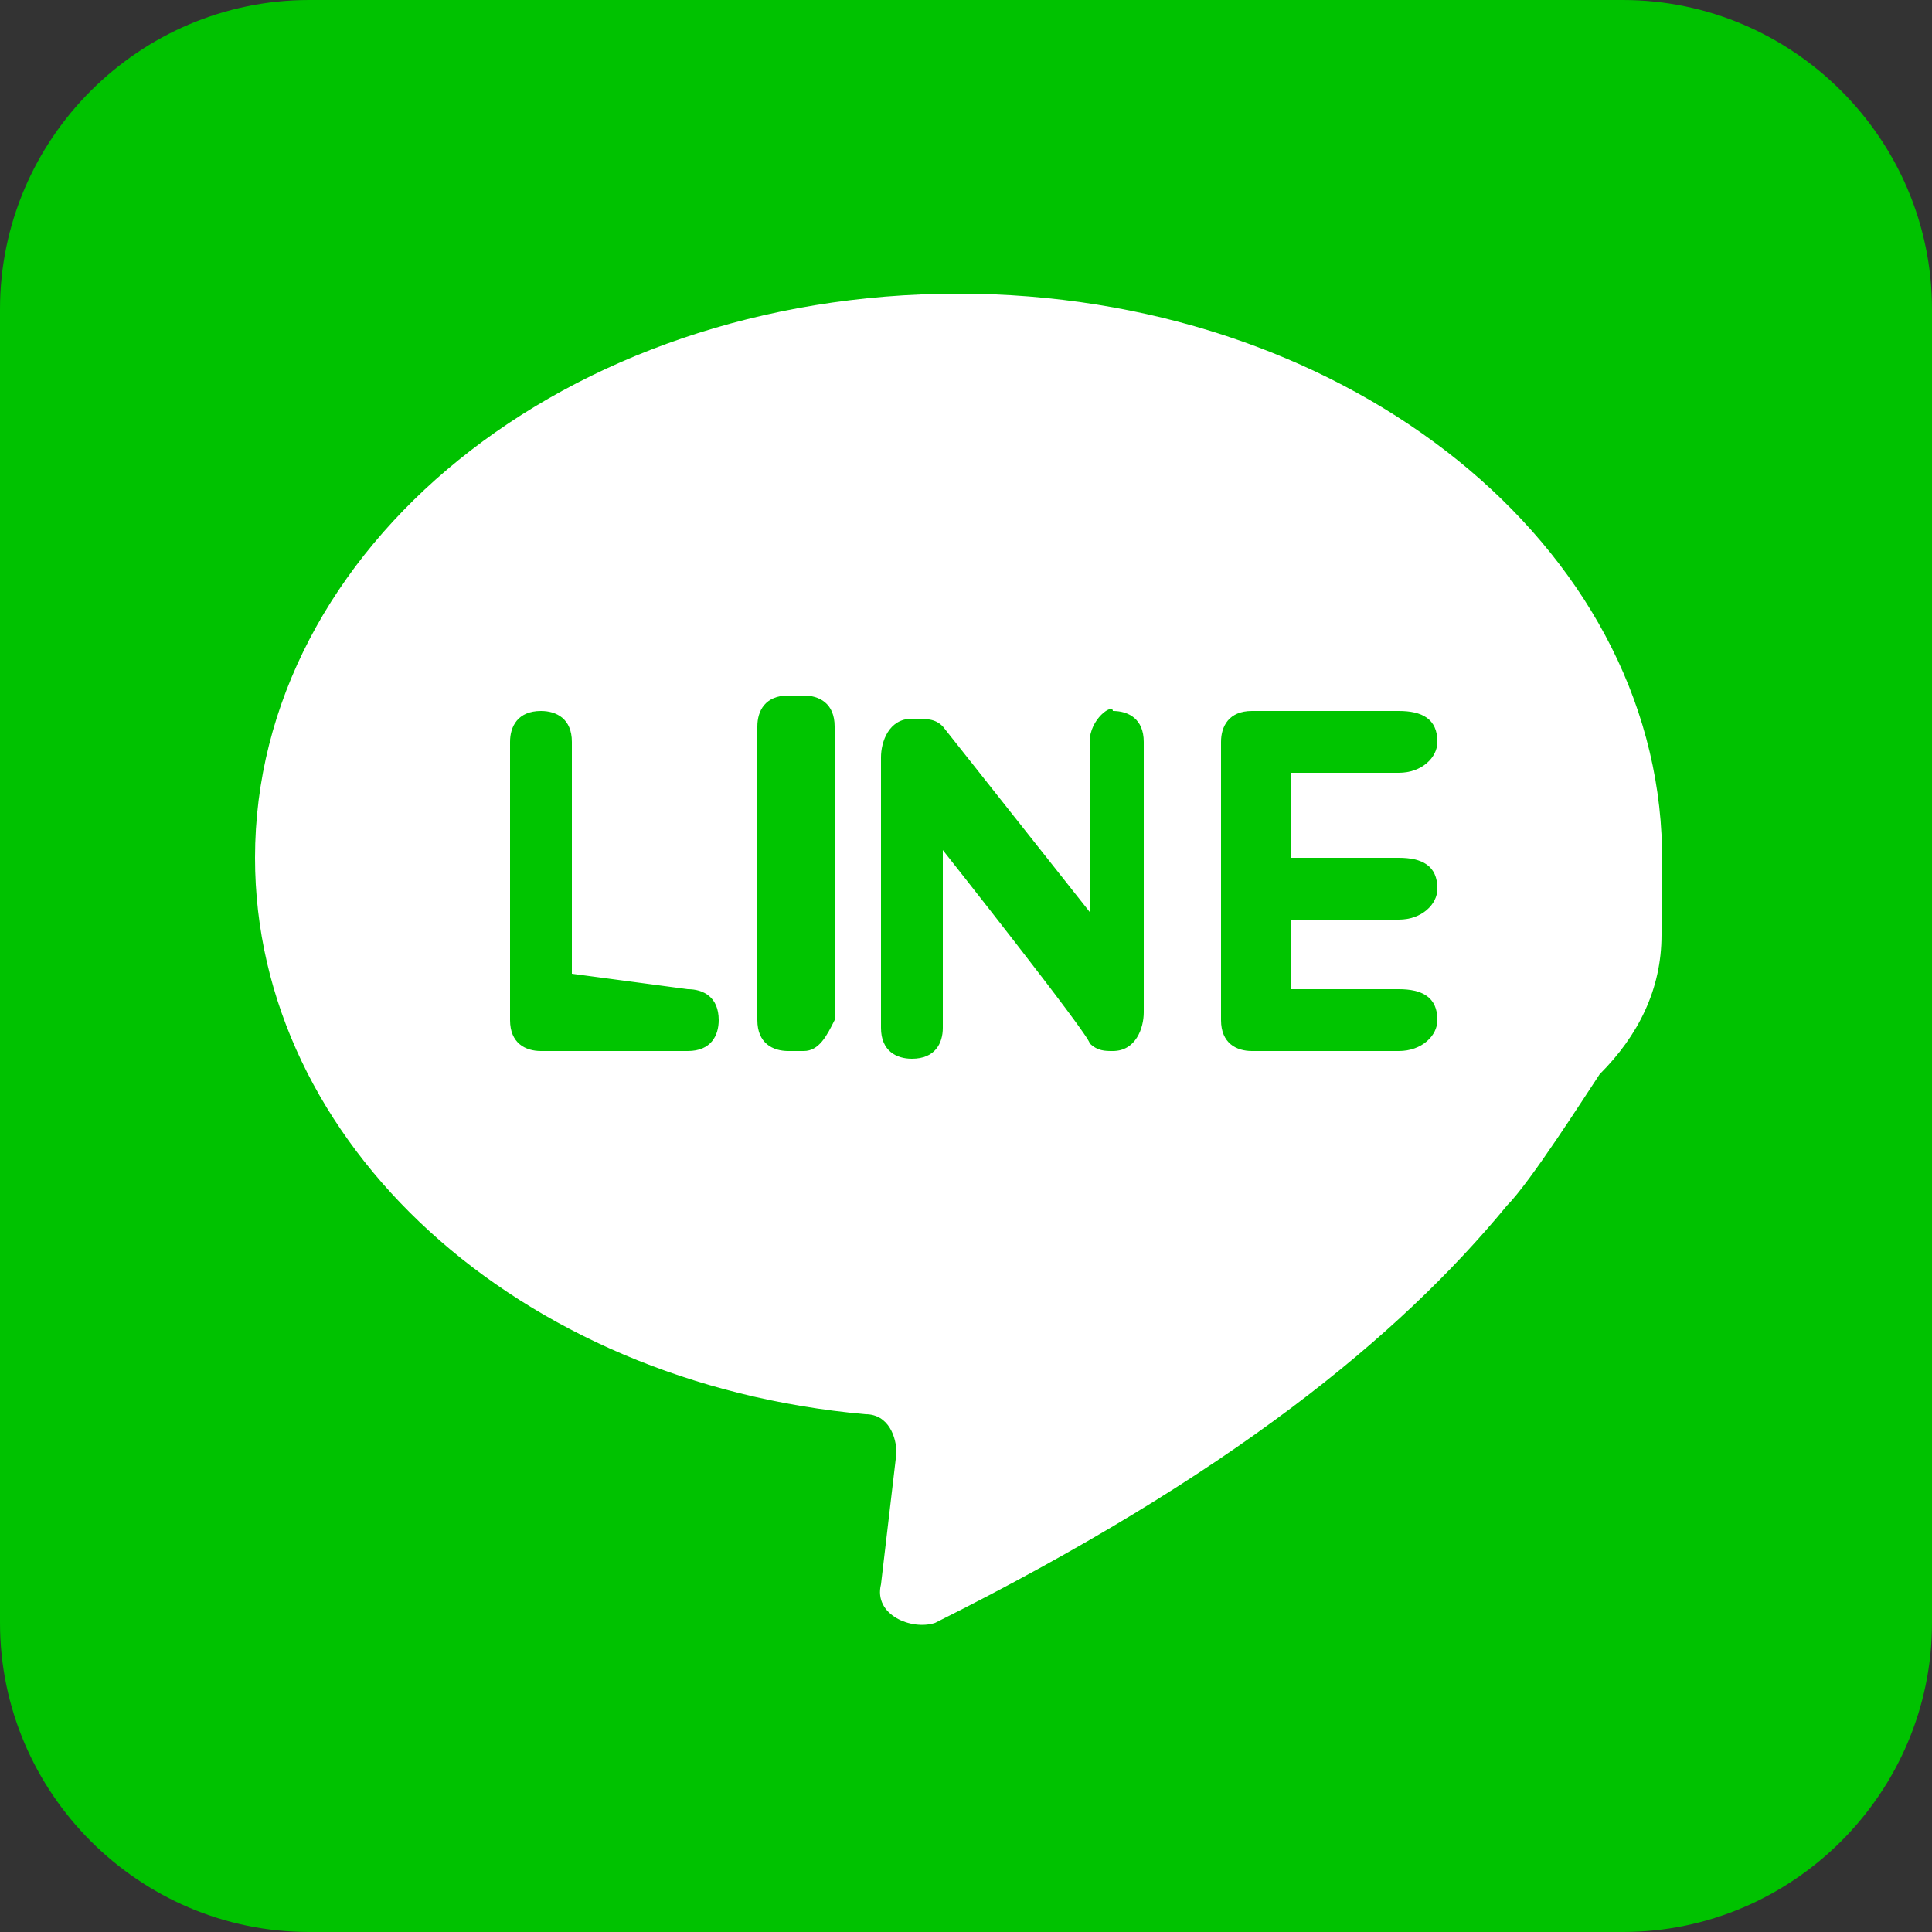
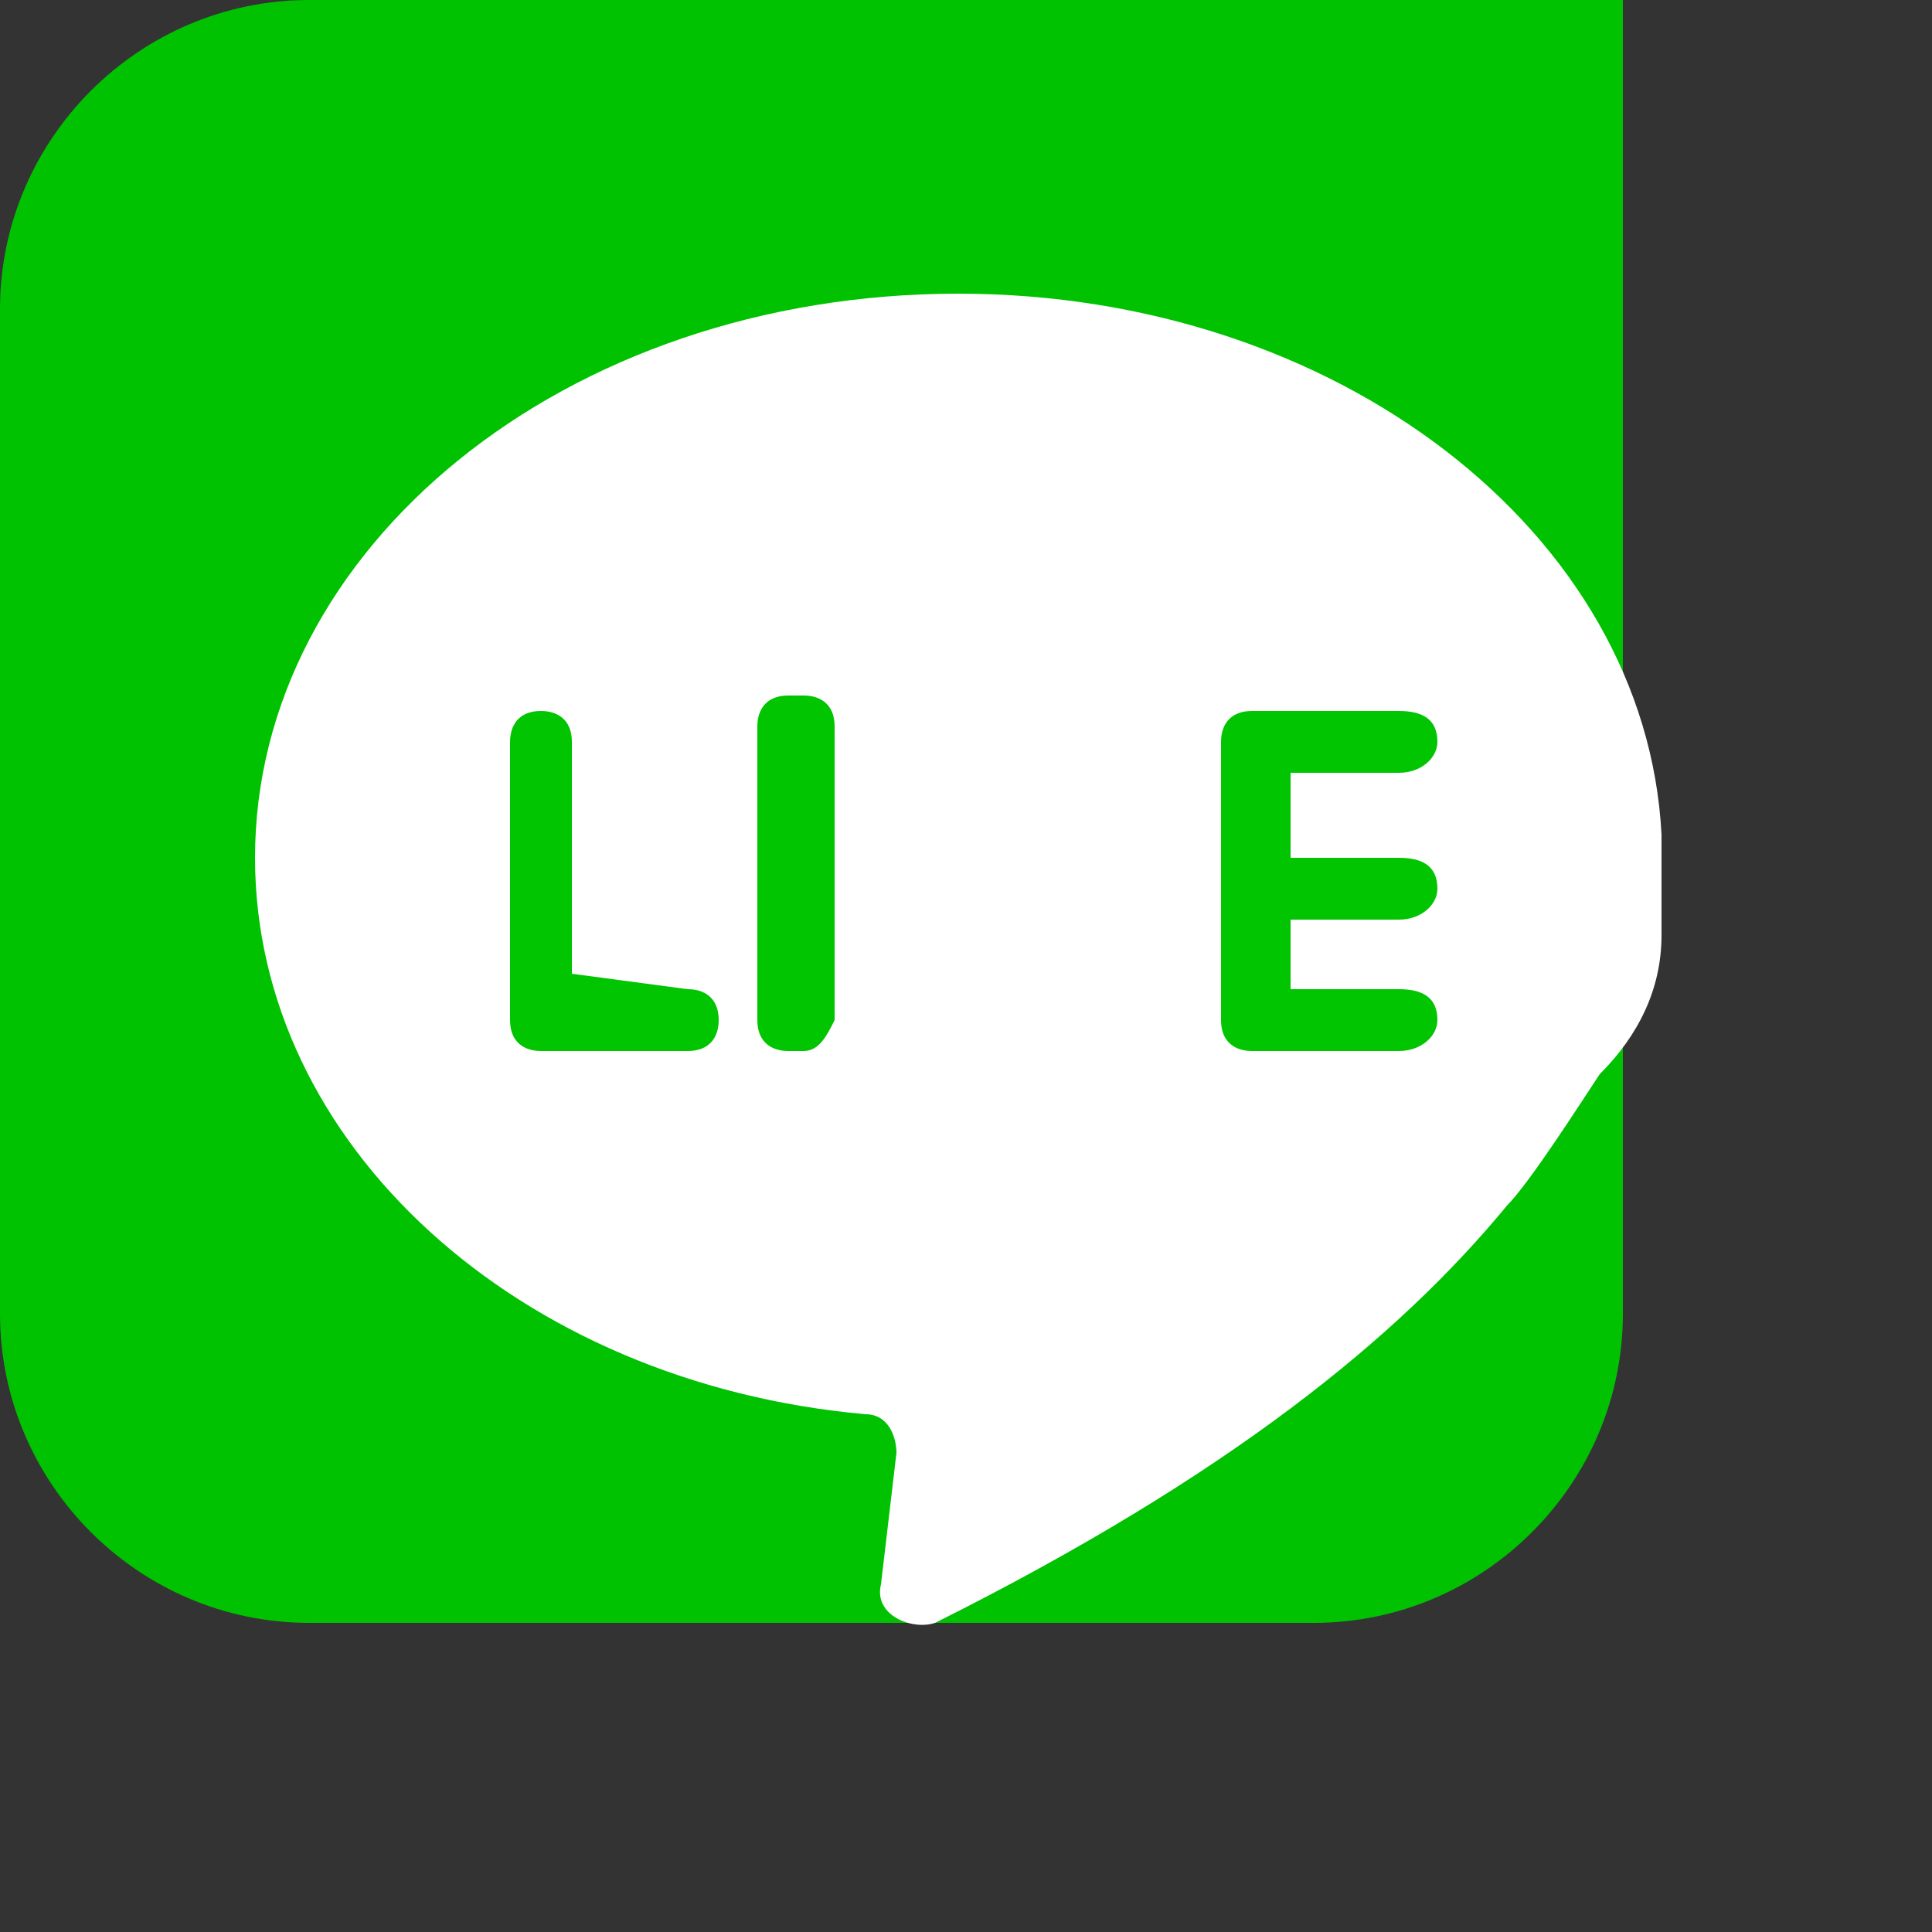
<svg xmlns="http://www.w3.org/2000/svg" version="1.1" id="圖層_1" x="0px" y="0px" width="25px" height="25px" viewBox="0 0 25 25" style="enable-background:new 0 0 25 25;" xml:space="preserve">
  <rect x="0" y="0" width="25" height="25" fill="#333333" stroke="none" />
  <style type="text/css">
	.st0{fill:#00C200;}
	.st1{fill:#FFFFFF;}
	.st2{fill:#00C500;}
</style>
  <g>
    <g>
-       <path class="st0" d="M0,4c0-2.2,1.8-4,4-4h17c2.2,0,4,1.8,4,4v17c0,2.2-1.8,4-4,4H4c-2.2,0-4-1.8-4-4V4z" />
+       <path class="st0" d="M0,4c0-2.2,1.8-4,4-4h17v17c0,2.2-1.8,4-4,4H4c-2.2,0-4-1.8-4-4V4z" />
    </g>
    <g>
      <path class="st1" d="M21.5,12.1c0-0.2,0-0.4,0-0.6c0-0.3,0-0.6,0-0.7c-0.2-3.9-4.2-7-9.1-7c-5.1,0-9.1,3.3-9.1,7.3    c0,3.7,3.4,6.8,7.9,7.2c0.3,0,0.4,0.3,0.4,0.5l-0.2,1.7c-0.1,0.4,0.4,0.6,0.7,0.5c3.8-1.9,6-3.7,7.4-5.4c0.3-0.3,1-1.4,1.2-1.7    C21.2,13.4,21.5,12.8,21.5,12.1z" />
      <path class="st2" d="M7.4,12.6V9.6c0-0.3-0.2-0.4-0.4-0.4l0,0c-0.3,0-0.4,0.2-0.4,0.4v3.6c0,0.3,0.2,0.4,0.4,0.4h1.9    c0.3,0,0.4-0.2,0.4-0.4l0,0c0-0.3-0.2-0.4-0.4-0.4L7.4,12.6L7.4,12.6z" />
      <path class="st2" d="M10.4,13.6h-0.2c-0.2,0-0.4-0.1-0.4-0.4V9.4c0-0.2,0.1-0.4,0.4-0.4h0.2c0.2,0,0.4,0.1,0.4,0.4v3.8    C10.7,13.4,10.6,13.6,10.4,13.6z" />
-       <path class="st2" d="M14.1,9.6v2.2c0,0-1.9-2.4-1.9-2.4c-0.1-0.1-0.2-0.1-0.4-0.1c-0.3,0-0.4,0.3-0.4,0.5v3.5    c0,0.3,0.2,0.4,0.4,0.4l0,0c0.3,0,0.4-0.2,0.4-0.4V11c0,0,1.9,2.4,1.9,2.5c0.1,0.1,0.2,0.1,0.3,0.1c0.3,0,0.4-0.3,0.4-0.5V9.6    c0-0.3-0.2-0.4-0.4-0.4l0,0C14.4,9.1,14.1,9.3,14.1,9.6z" />
      <path class="st2" d="M18.6,9.6L18.6,9.6c0-0.3-0.2-0.4-0.5-0.4h-1.9c-0.3,0-0.4,0.2-0.4,0.4v3.6c0,0.3,0.2,0.4,0.4,0.4h1.9    c0.3,0,0.5-0.2,0.5-0.4l0,0c0-0.3-0.2-0.4-0.5-0.4h-1.4v-0.9h1.4c0.3,0,0.5-0.2,0.5-0.4l0,0c0-0.3-0.2-0.4-0.5-0.4h-1.4V10h1.4    C18.4,10,18.6,9.8,18.6,9.6z" />
    </g>
  </g>
</svg>